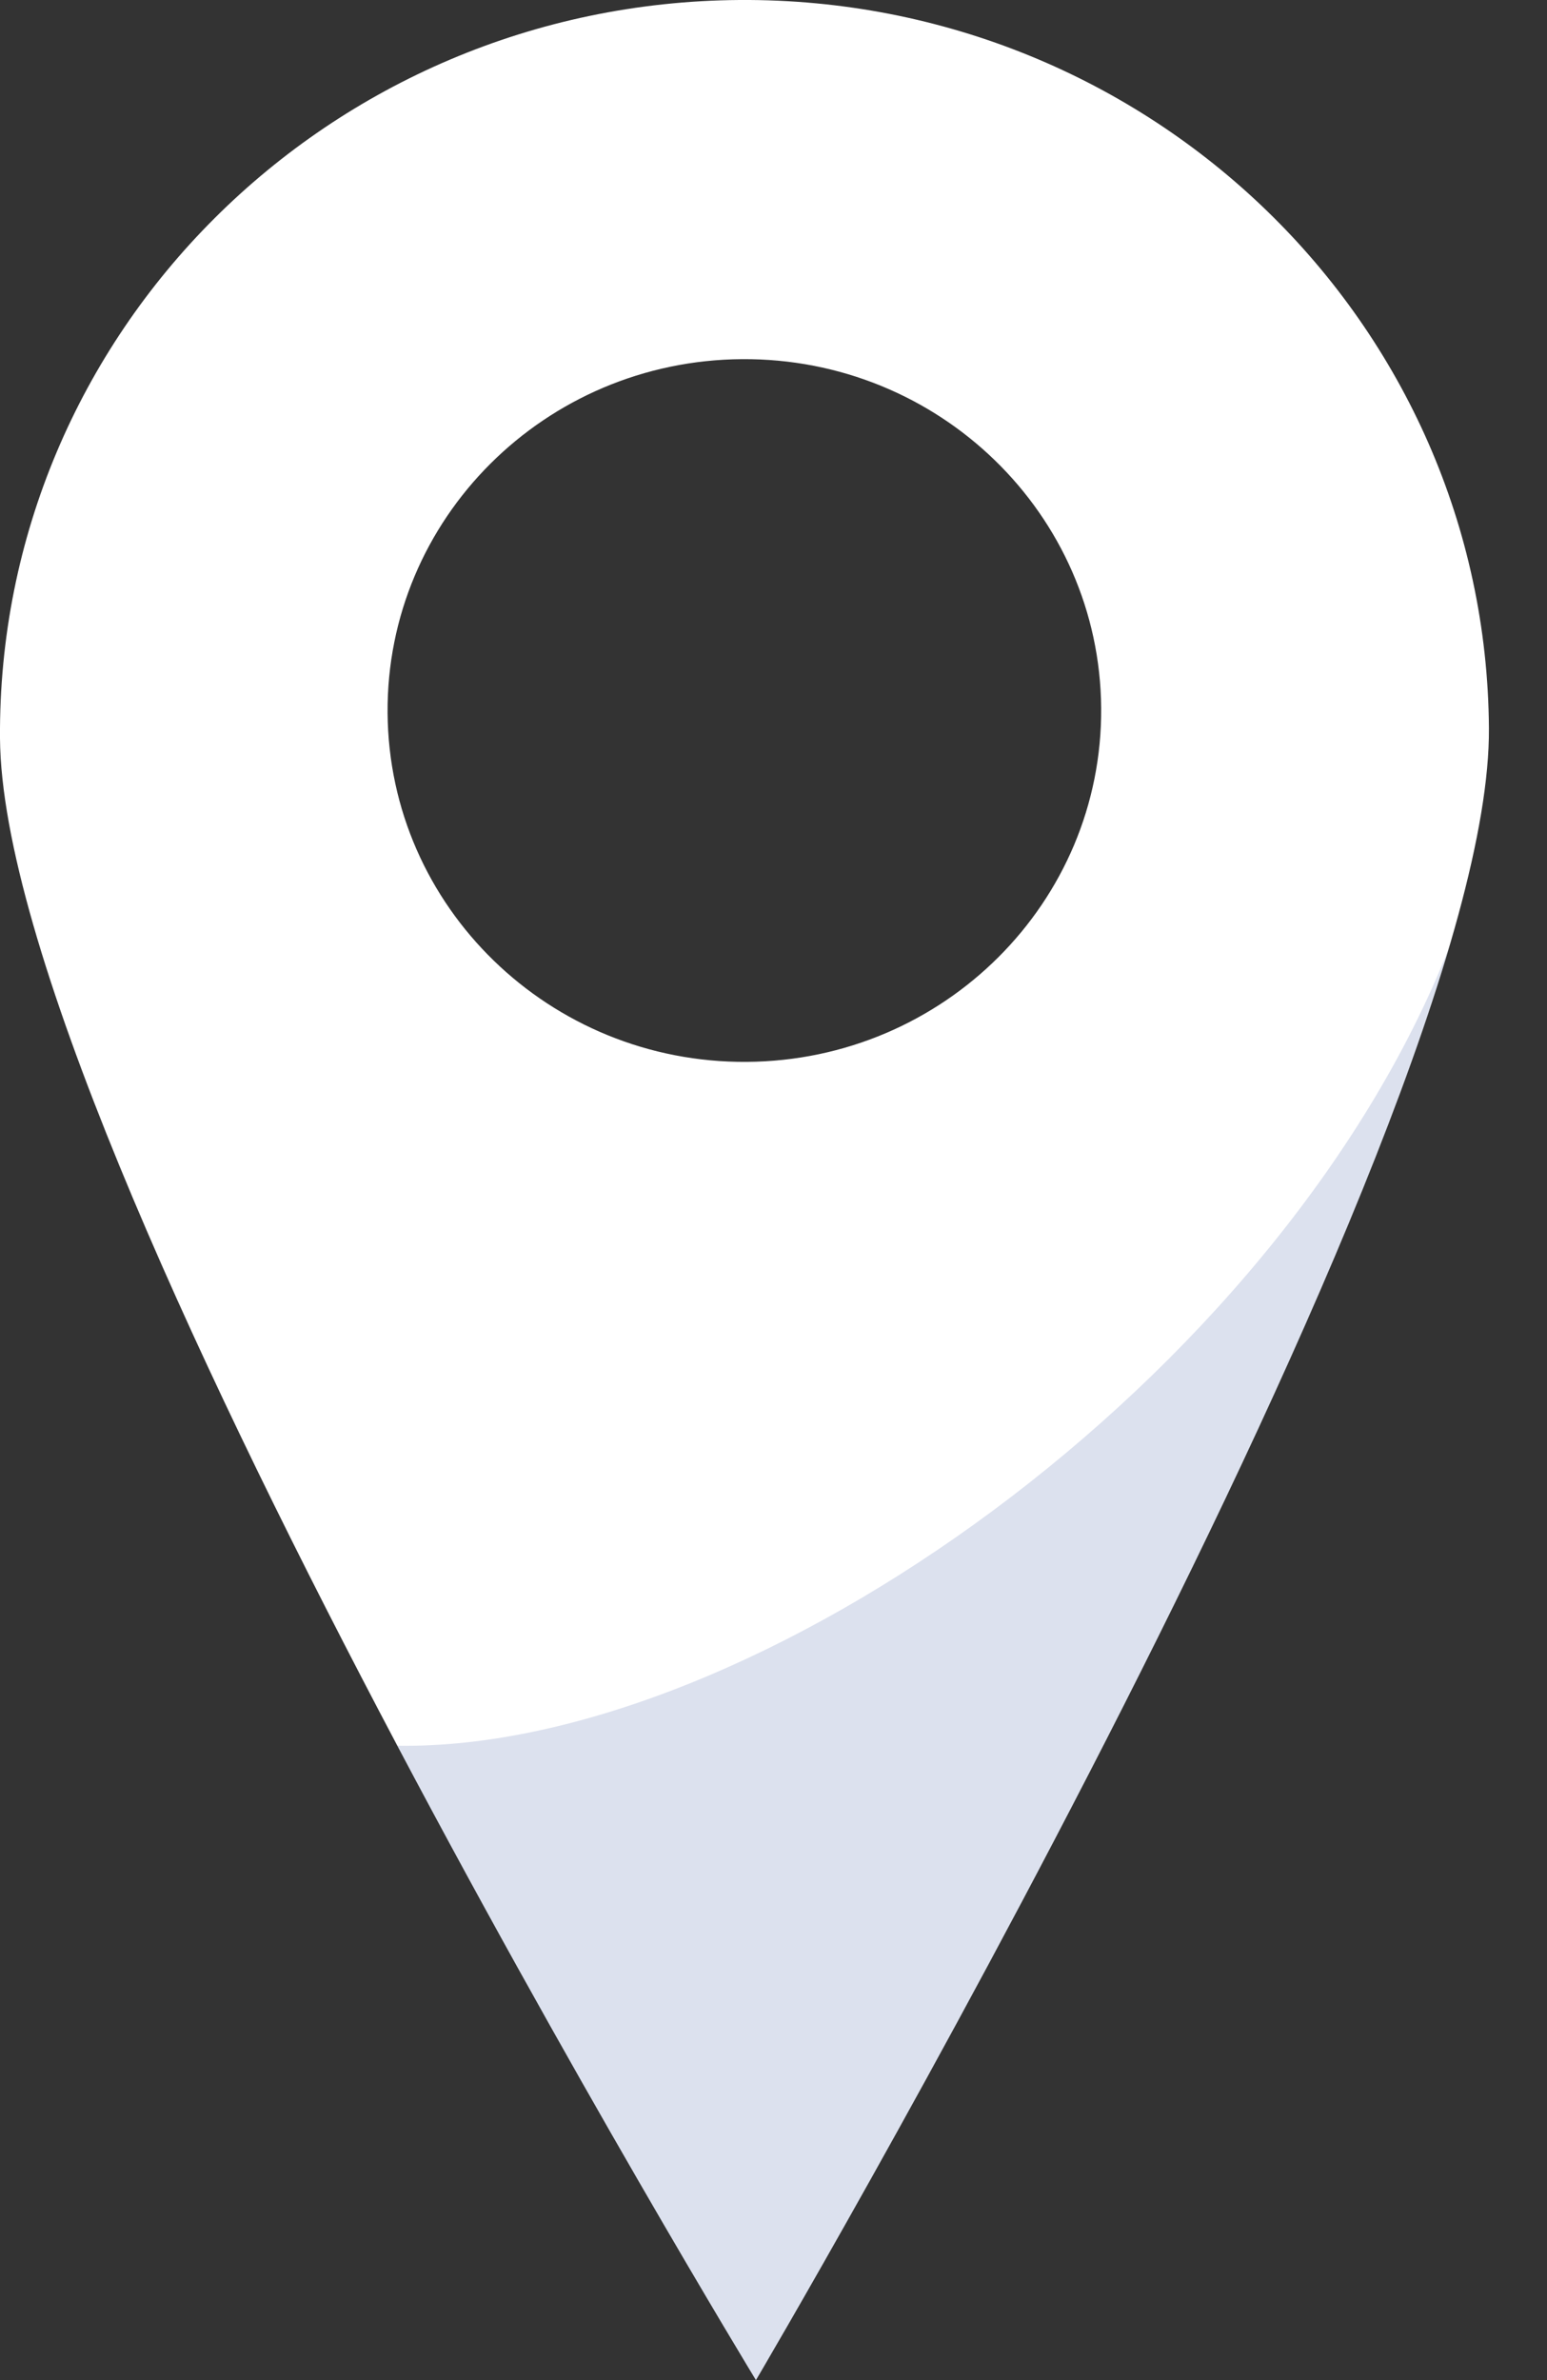
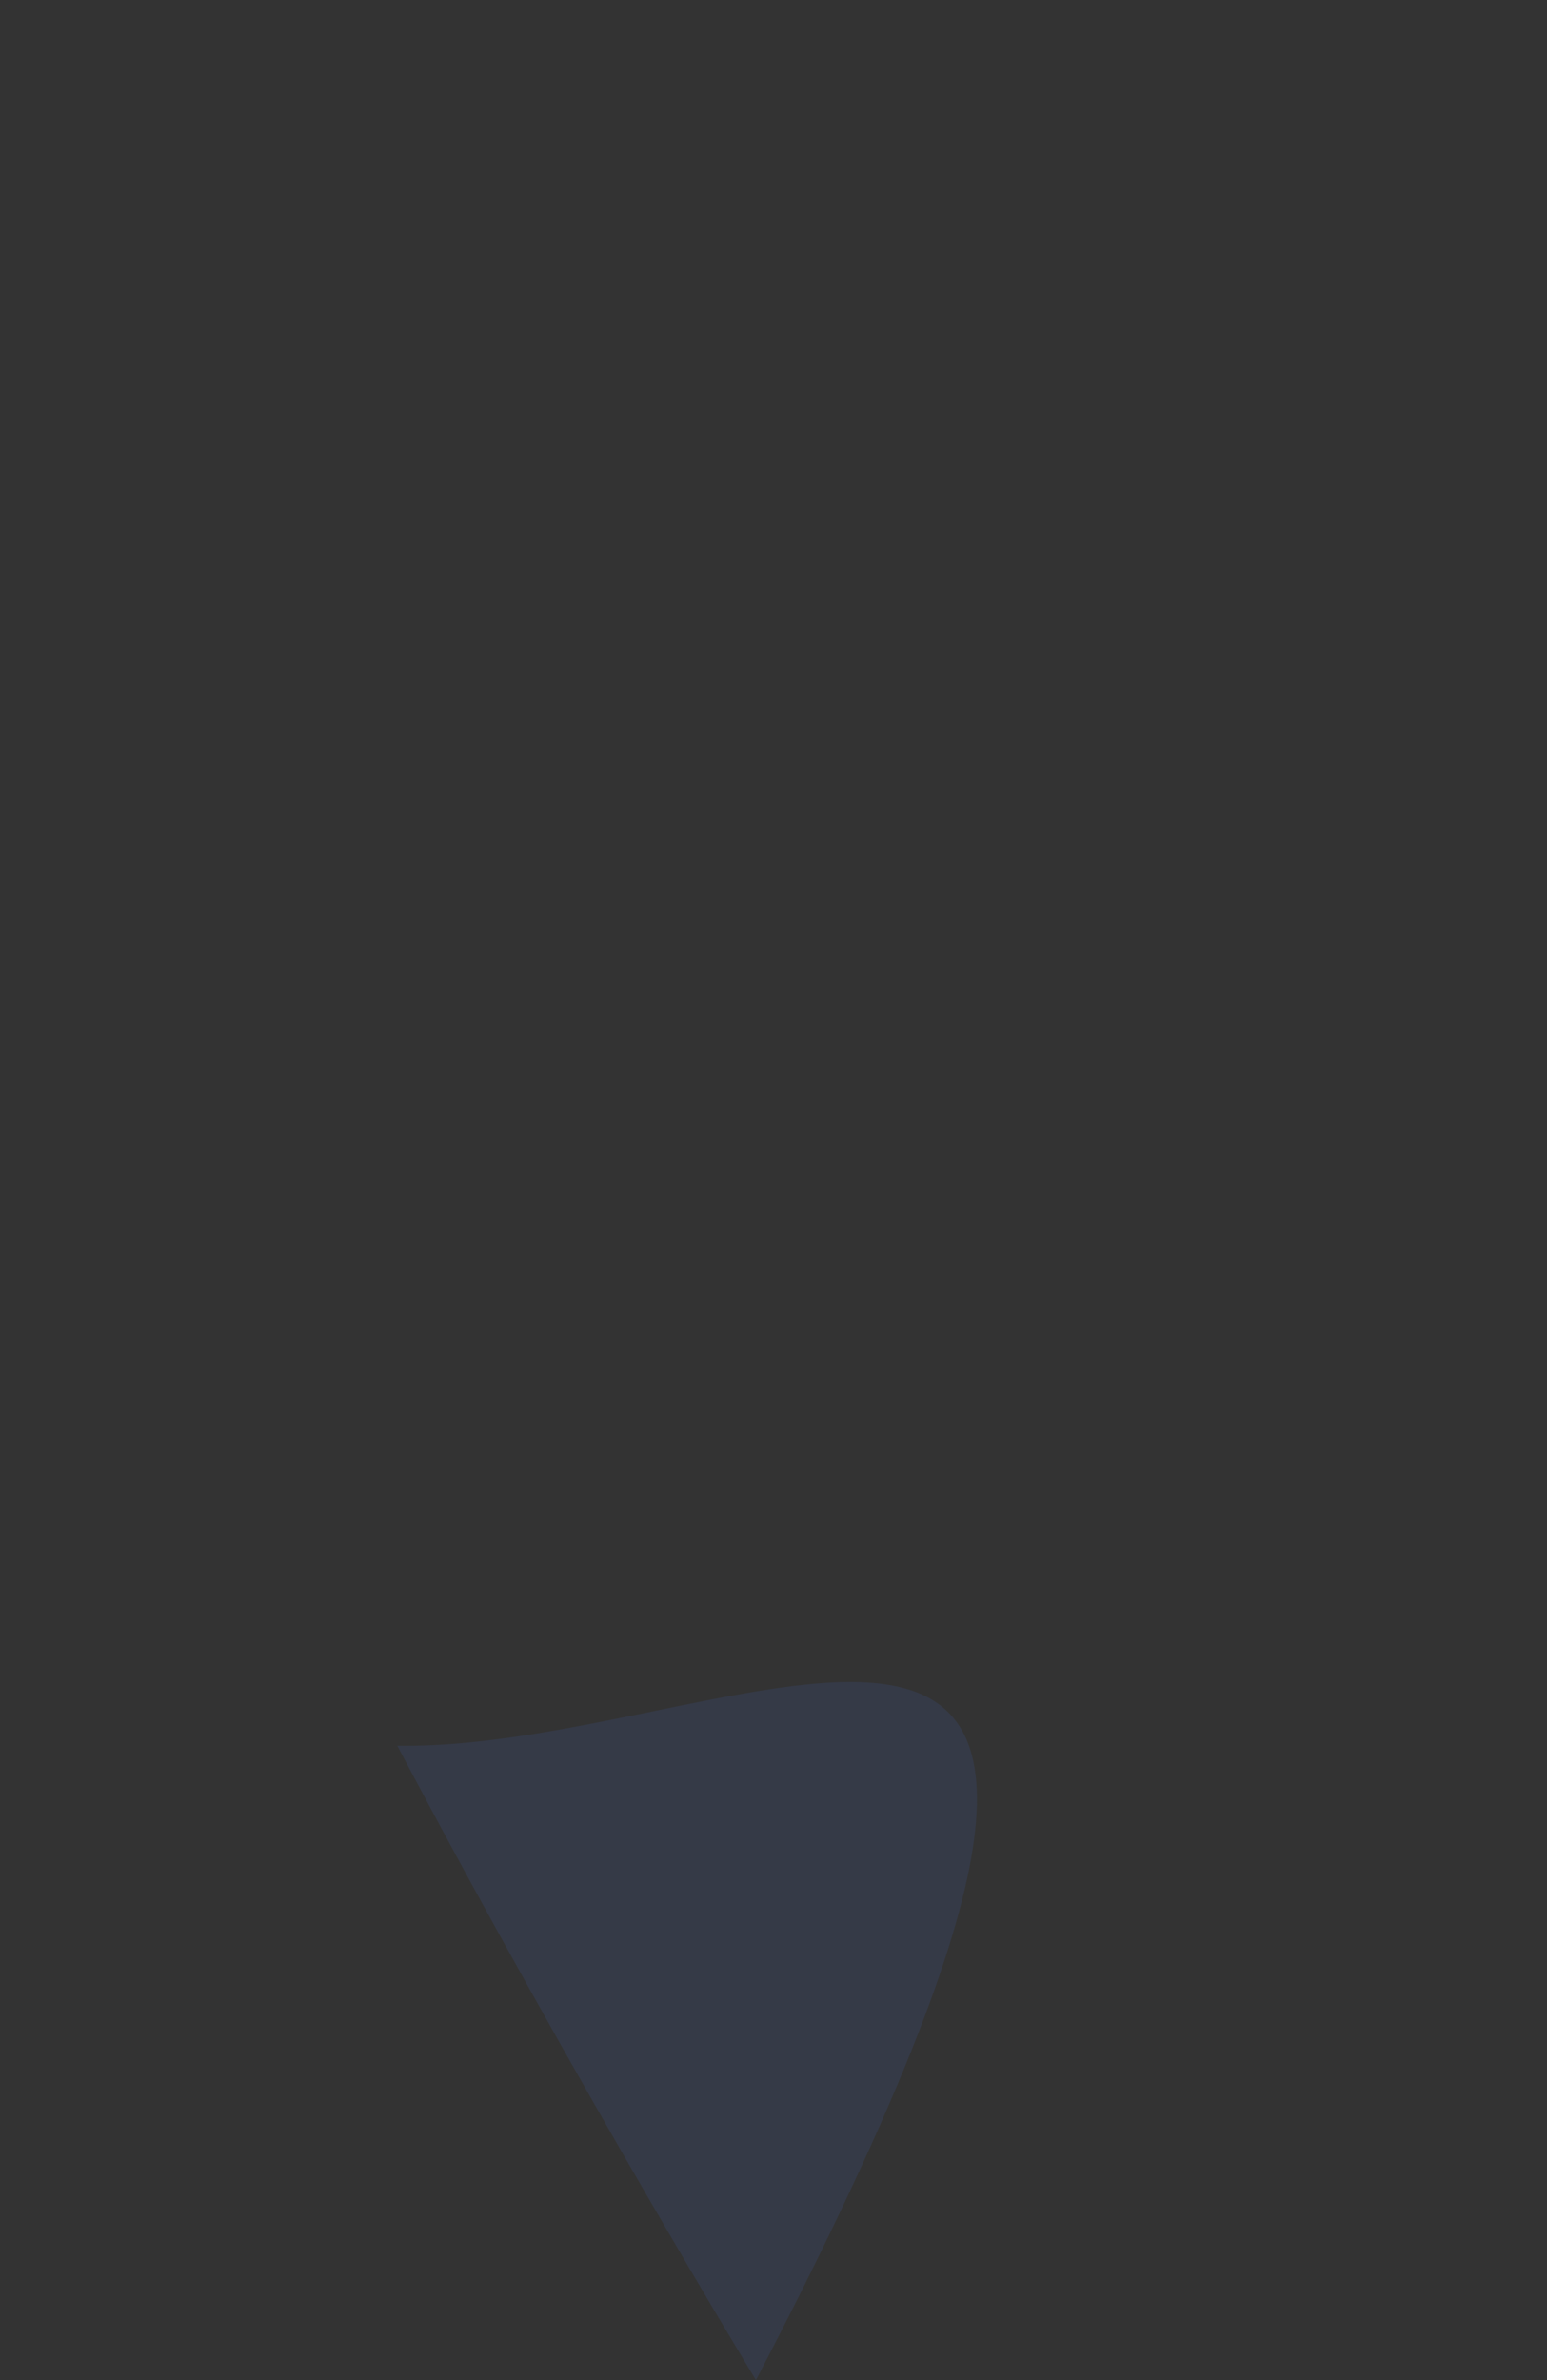
<svg xmlns="http://www.w3.org/2000/svg" width="26" height="40" viewBox="0 0 26 40" fill="none">
  <rect x="0" y="0" width="26" height="40" fill="#333333" stroke="none" />
-   <path d="M12.428 0C5.516 0.048 -0.046 5.601 0 12.406C0.048 19.211 12.705 40 12.705 40C12.705 40 25.07 19.042 25.024 12.237C24.977 5.432 19.336 -0.045 12.428 0ZM12.551 17.846C9.24 17.869 6.537 15.243 6.514 11.981C6.491 8.72 9.158 6.059 12.469 6.036C15.781 6.013 18.483 8.639 18.507 11.9C18.53 15.16 15.863 17.823 12.551 17.846Z" fill="white" />
-   <path opacity="0.2" d="M6.678 29.341C9.742 35.135 12.705 40 12.705 40C12.705 40 21.77 24.634 24.347 15.944C21.504 23.15 12.688 29.432 6.678 29.339V29.341Z" fill="#405CA6" fill-opacity="0.9" />
+   <path opacity="0.2" d="M6.678 29.341C9.742 35.135 12.705 40 12.705 40C21.504 23.15 12.688 29.432 6.678 29.339V29.341Z" fill="#405CA6" fill-opacity="0.9" />
</svg>